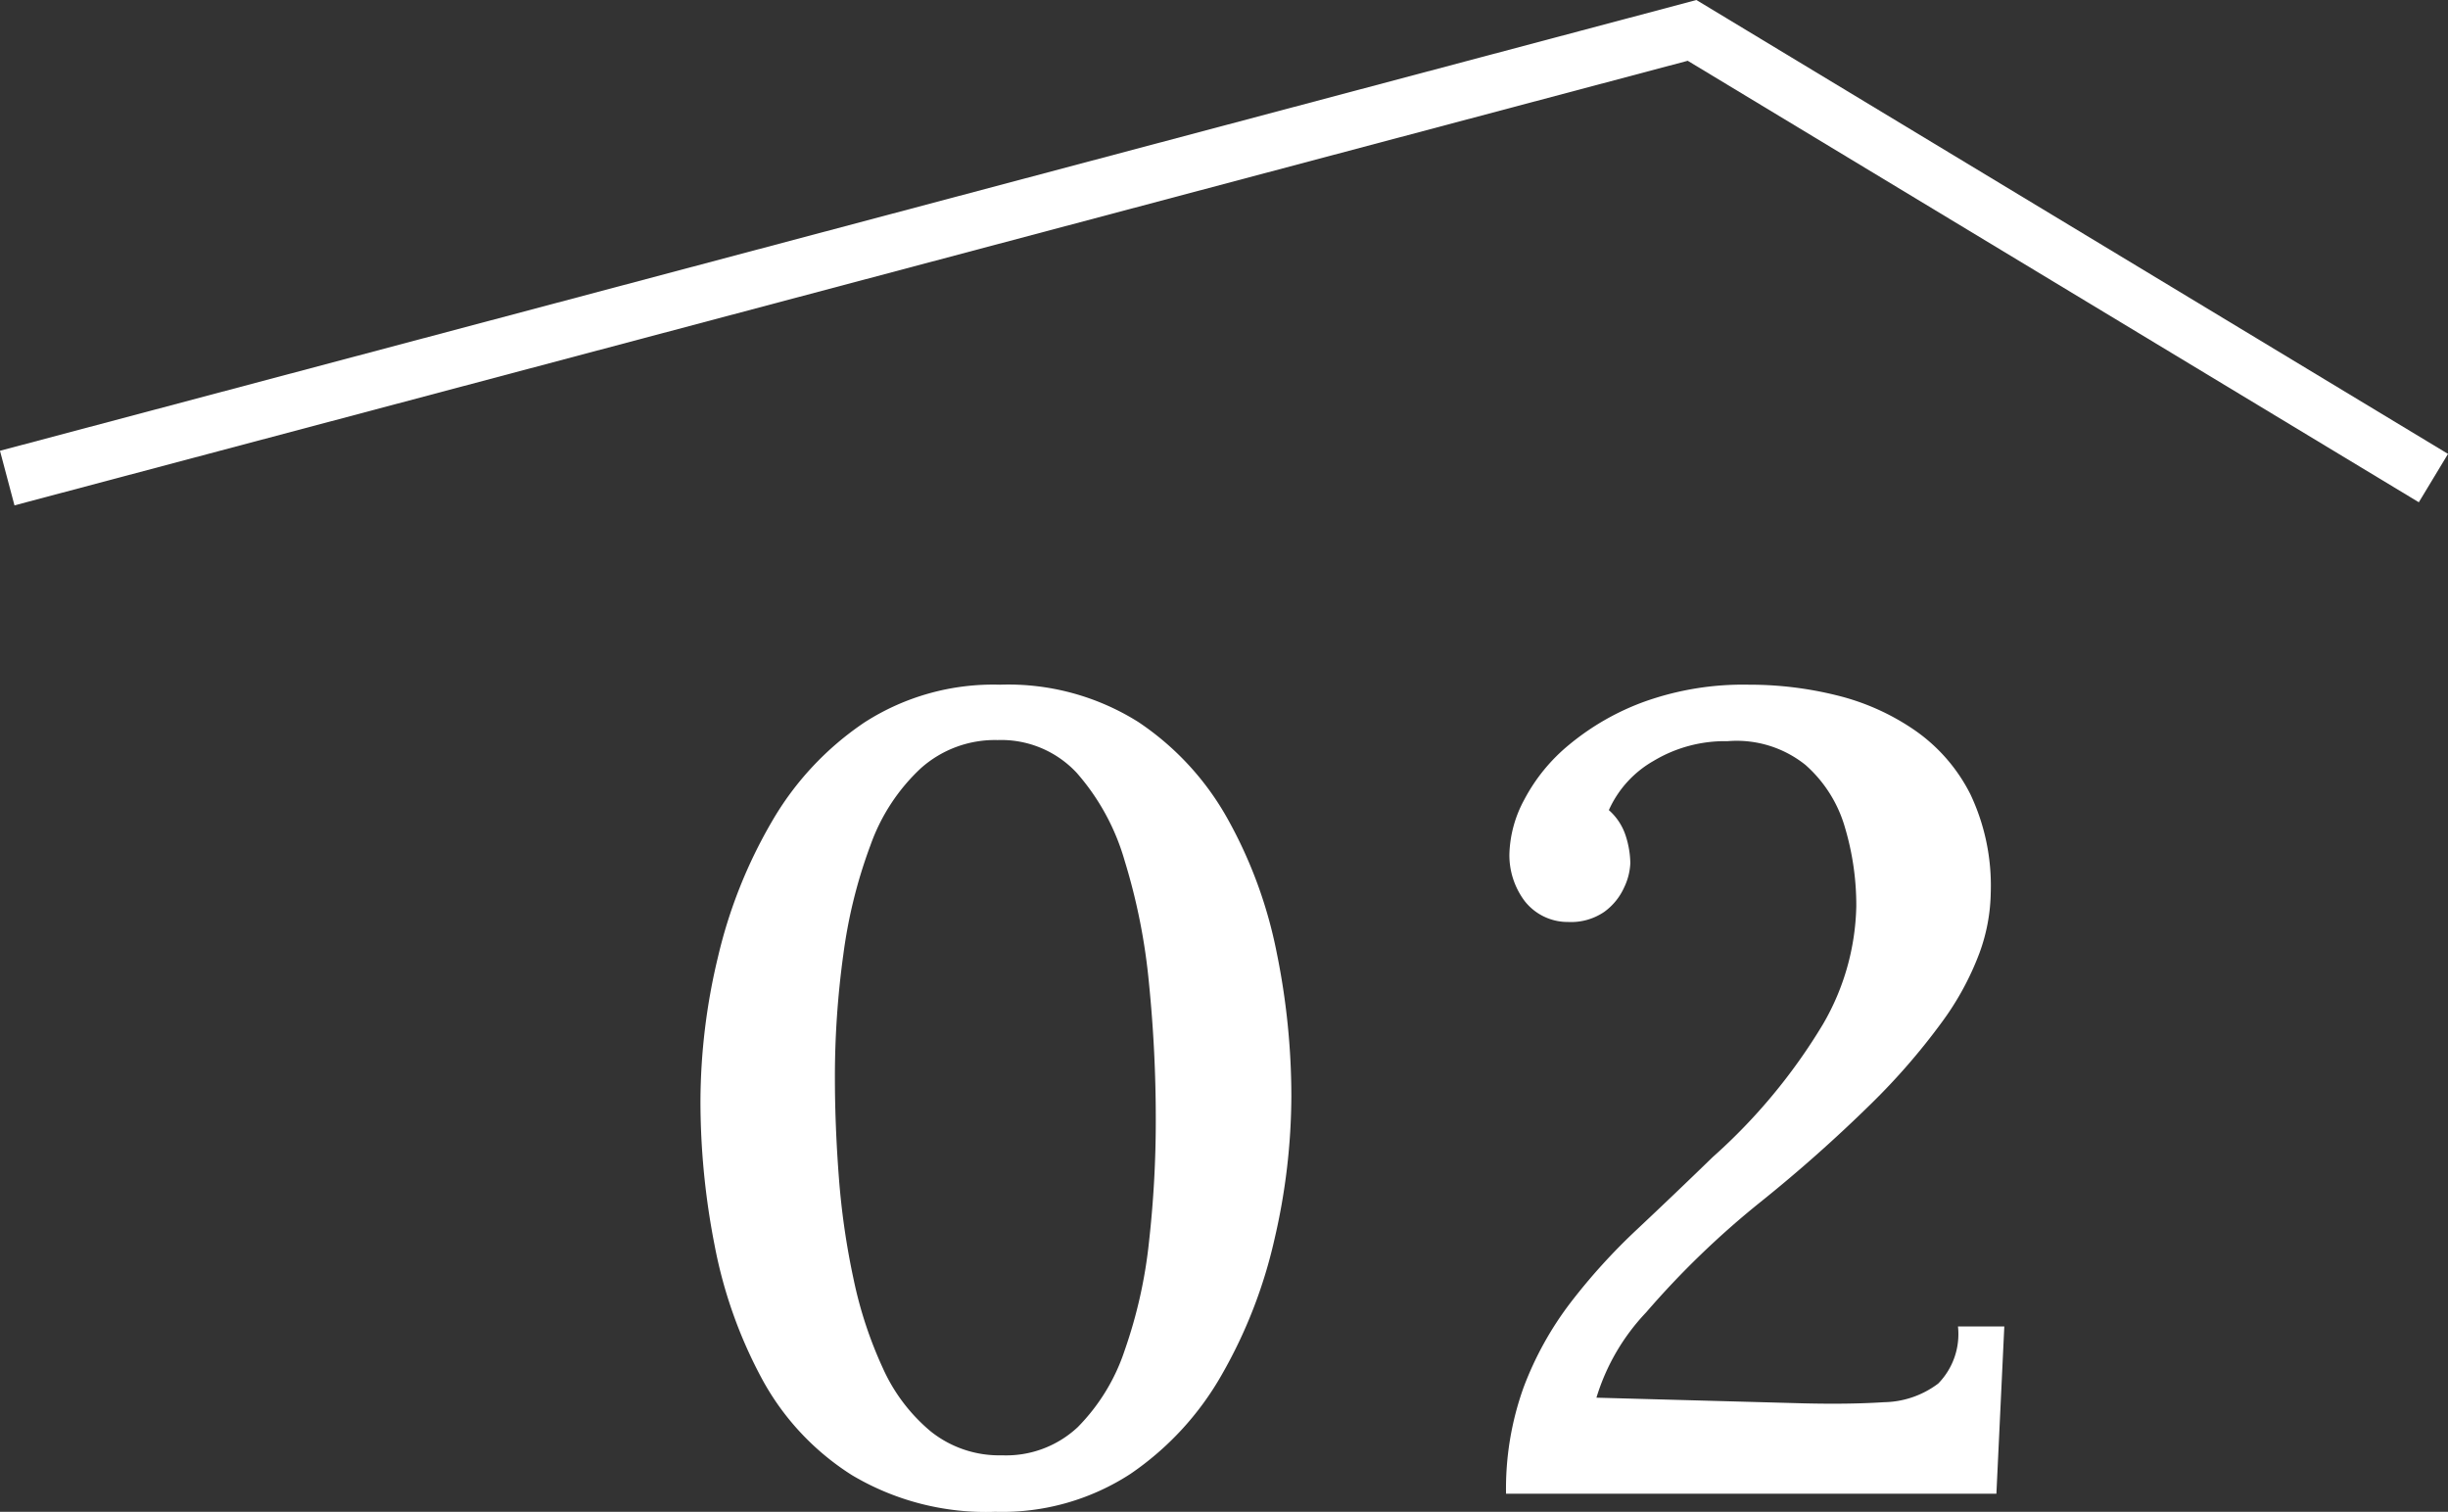
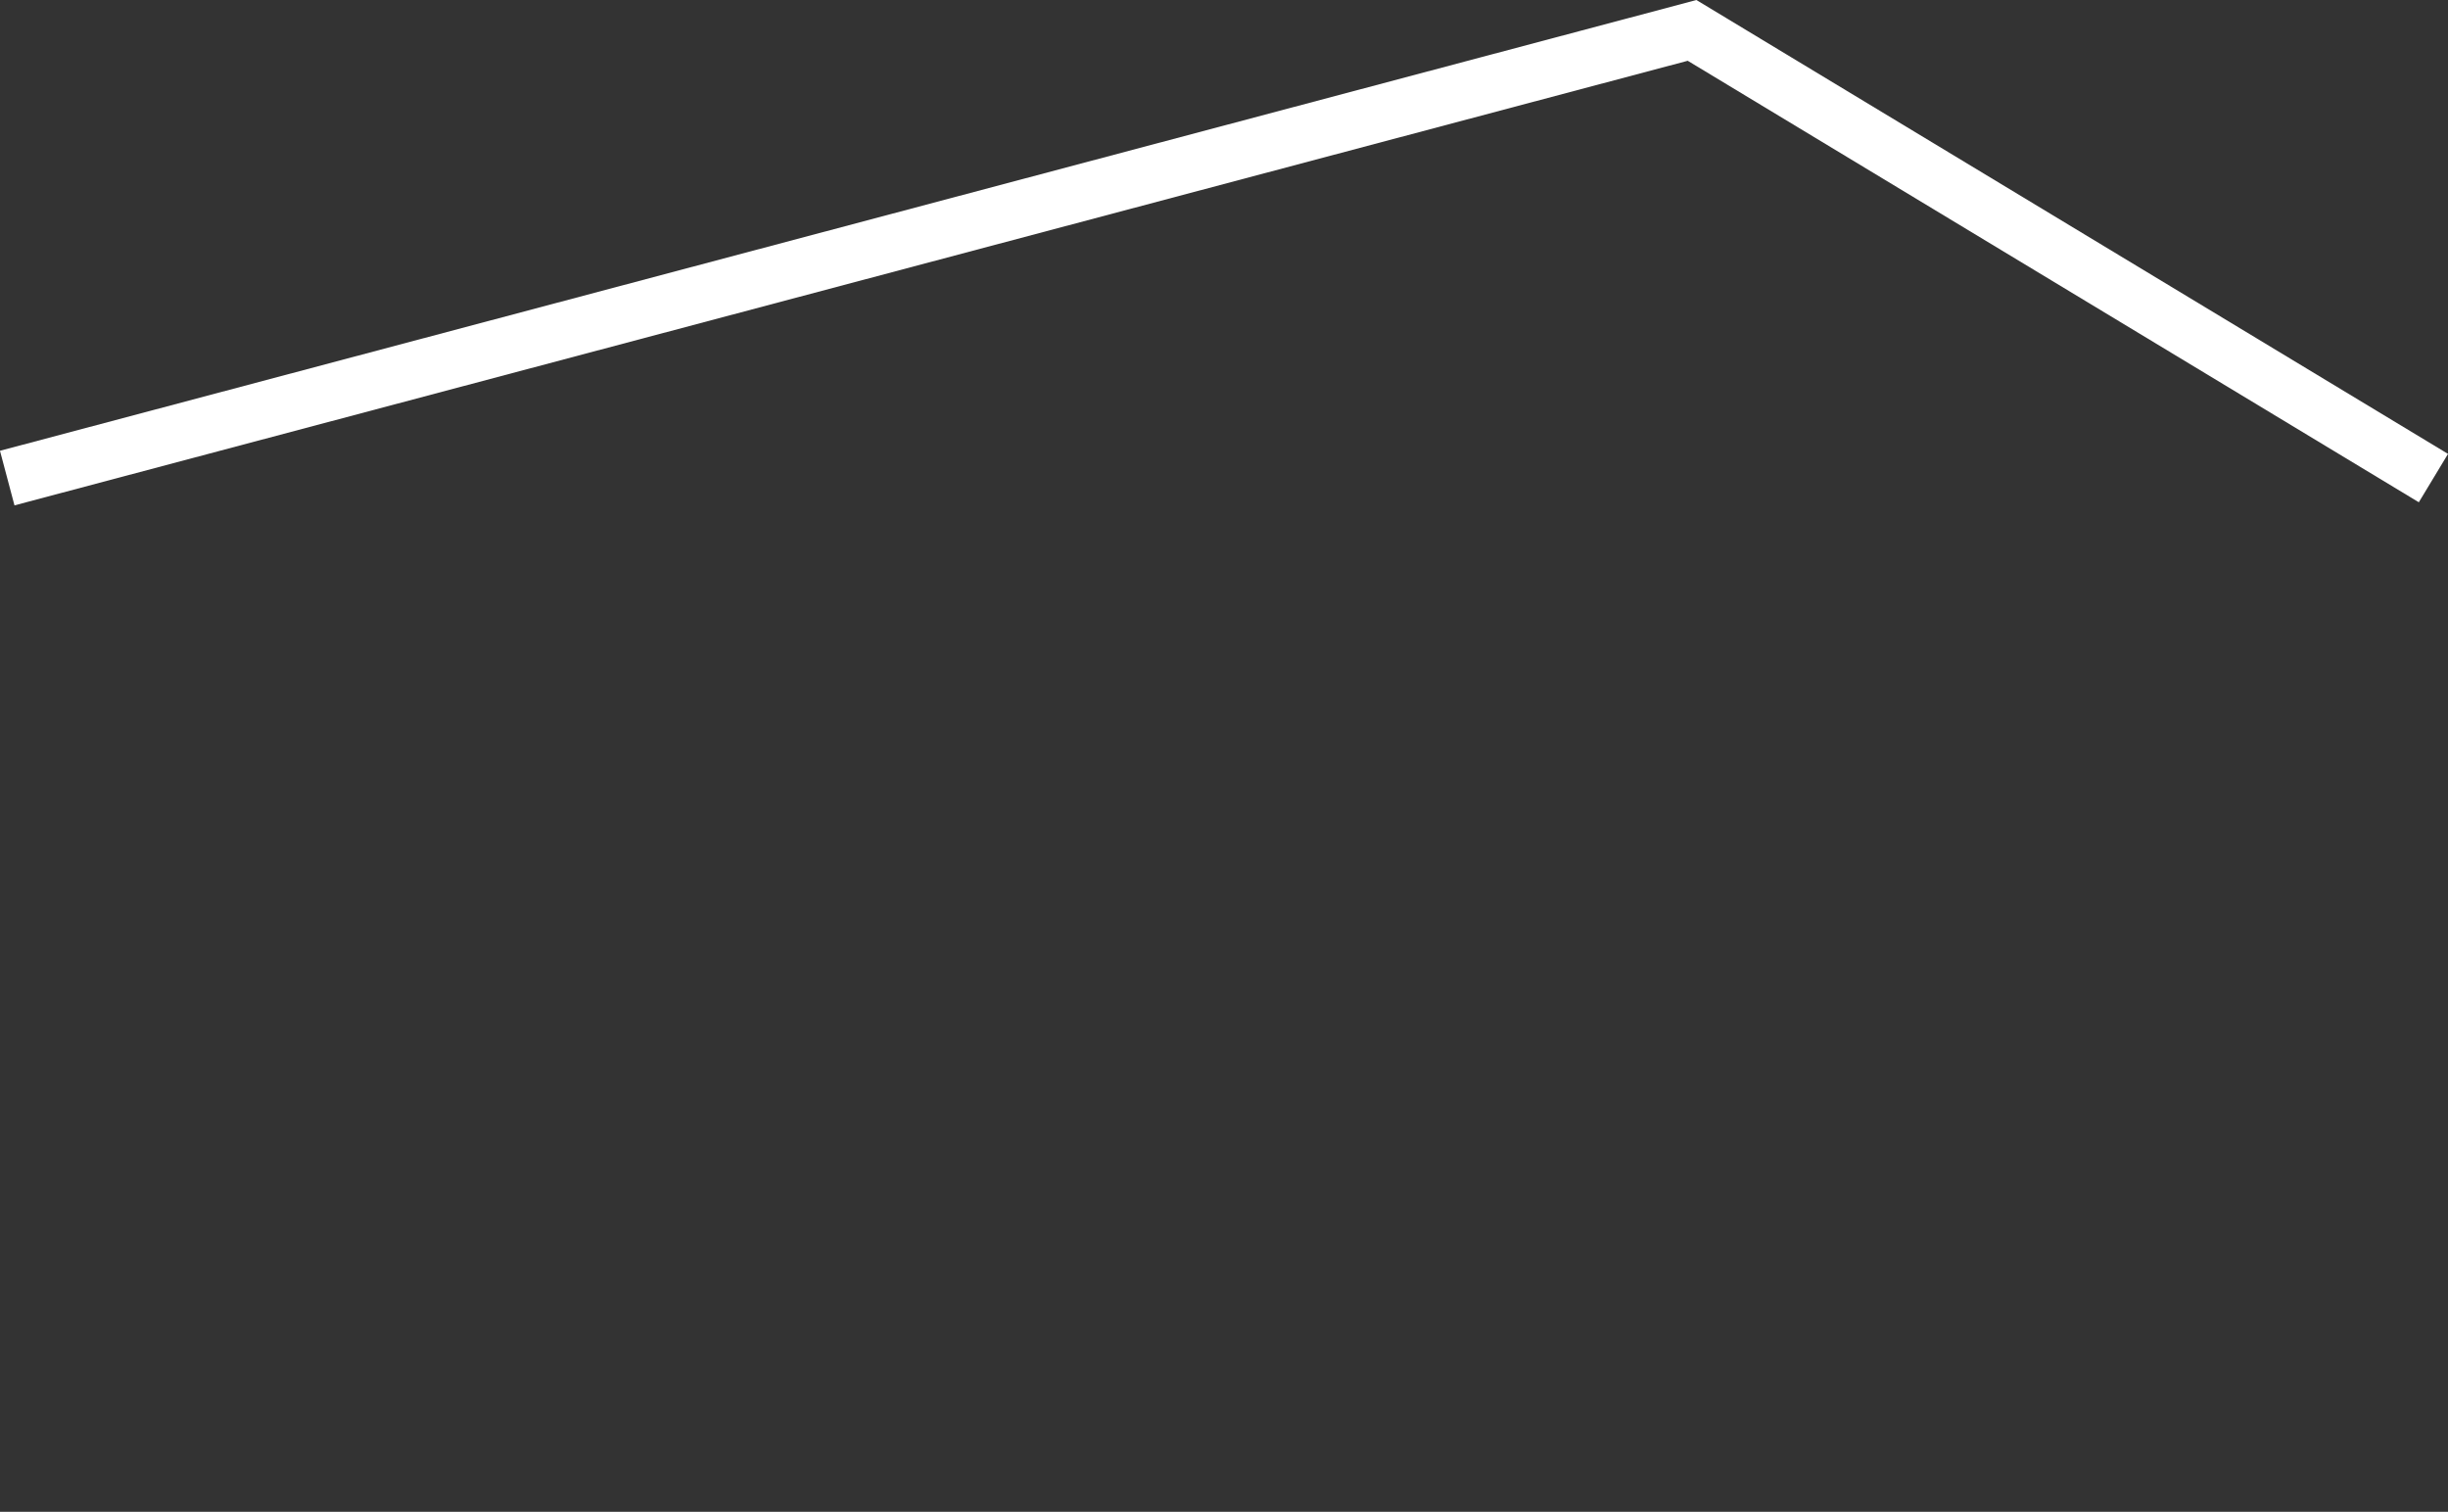
<svg xmlns="http://www.w3.org/2000/svg" width="43.333" height="26.759" viewBox="0 0 43.333 26.759">
  <rect x="0" y="0" width="43.333" height="26.759" fill="#333333" stroke="none" />
  <g id="グループ_668" data-name="グループ 668" transform="translate(0.128 0.538)">
    <path id="パス_2393" data-name="パス 2393" d="M220,2777.678l29.824-7.924,13.123,7.924" transform="translate(-220 -2769.754)" fill="none" stroke="#fff" stroke-width="1" />
-     <path id="パス_2433" data-name="パス 2433" d="M6.26.32A4.638,4.638,0,0,1,3.72-.33a4.612,4.612,0,0,1-1.6-1.72A8.194,8.194,0,0,1,1.29-4.4a13.225,13.225,0,0,1-.25-2.54A11.011,11.011,0,0,1,1.35-9.5a8.654,8.654,0,0,1,.95-2.39,5.332,5.332,0,0,1,1.64-1.76,4.211,4.211,0,0,1,2.4-.67,4.321,4.321,0,0,1,2.45.66,4.96,4.96,0,0,1,1.59,1.73,8.045,8.045,0,0,1,.86,2.35,12.733,12.733,0,0,1,.26,2.54,11.277,11.277,0,0,1-.3,2.54,8.617,8.617,0,0,1-.93,2.39A5.276,5.276,0,0,1,8.65-.35,4.163,4.163,0,0,1,6.26.32Zm.12-1a1.853,1.853,0,0,0,1.34-.5,3.493,3.493,0,0,0,.83-1.36,8.464,8.464,0,0,0,.43-1.92A19.189,19.189,0,0,0,9.1-6.62a24.006,24.006,0,0,0-.12-2.41,10.783,10.783,0,0,0-.43-2.17,4.043,4.043,0,0,0-.85-1.56,1.826,1.826,0,0,0-1.4-.58,1.97,1.97,0,0,0-1.36.5,3.43,3.43,0,0,0-.89,1.36,8.789,8.789,0,0,0-.48,1.93,15.758,15.758,0,0,0-.15,2.19q0,.84.07,1.76a13.3,13.3,0,0,0,.26,1.8,7.323,7.323,0,0,0,.52,1.58A3.119,3.119,0,0,0,5.12-1.1,1.942,1.942,0,0,0,6.38-.68ZM15.3,0a5.294,5.294,0,0,1,.31-1.88,5.873,5.873,0,0,1,.83-1.5,10.719,10.719,0,0,1,1.18-1.3q.66-.62,1.34-1.28a10.112,10.112,0,0,0,1.95-2.35,4.315,4.315,0,0,0,.59-2.09,4.833,4.833,0,0,0-.2-1.39,2.334,2.334,0,0,0-.7-1.11,1.947,1.947,0,0,0-1.38-.42,2.452,2.452,0,0,0-1.31.35,1.892,1.892,0,0,0-.79.87,1.023,1.023,0,0,1,.3.46,1.641,1.641,0,0,1,.08.48,1.1,1.1,0,0,1-.11.43,1.077,1.077,0,0,1-.35.43,1.041,1.041,0,0,1-.64.18.967.967,0,0,1-.77-.37,1.35,1.35,0,0,1-.27-.85,2.137,2.137,0,0,1,.26-.94,3.164,3.164,0,0,1,.8-.98,4.486,4.486,0,0,1,1.33-.76,5.2,5.2,0,0,1,1.85-.3,6.408,6.408,0,0,1,1.56.19,4.176,4.176,0,0,1,1.38.62,3.043,3.043,0,0,1,.98,1.13,3.779,3.779,0,0,1,.36,1.74,3.24,3.24,0,0,1-.2,1.07,5.051,5.051,0,0,1-.67,1.23A11.646,11.646,0,0,1,21.76-6.9,26.078,26.078,0,0,1,19.8-5.16a15.466,15.466,0,0,0-2.02,1.95A3.791,3.791,0,0,0,16.9-1.7l3.66.1q.82.02,1.43-.02a1.636,1.636,0,0,0,.96-.33,1.25,1.25,0,0,0,.35-1.01h.82L23.98,0Z" transform="translate(11.231 25.901)" fill="#fff" />
  </g>
</svg>